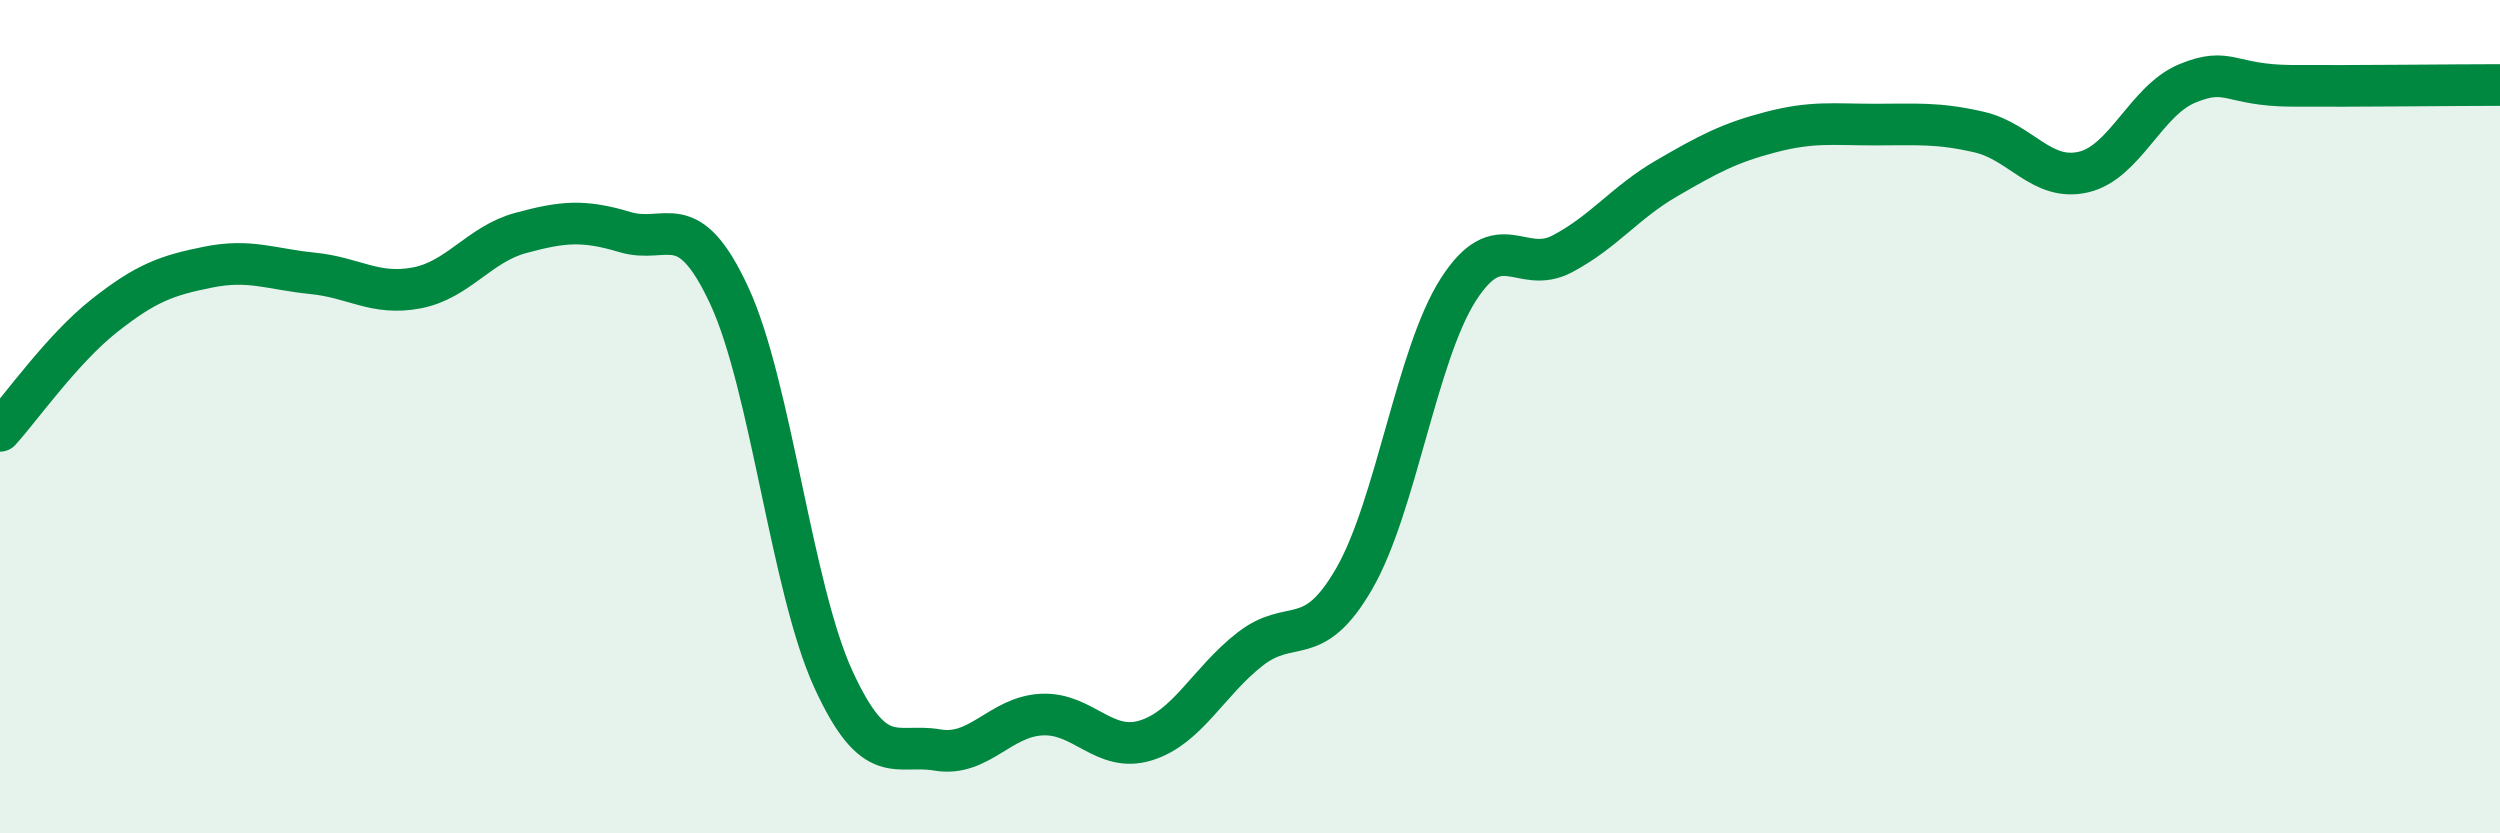
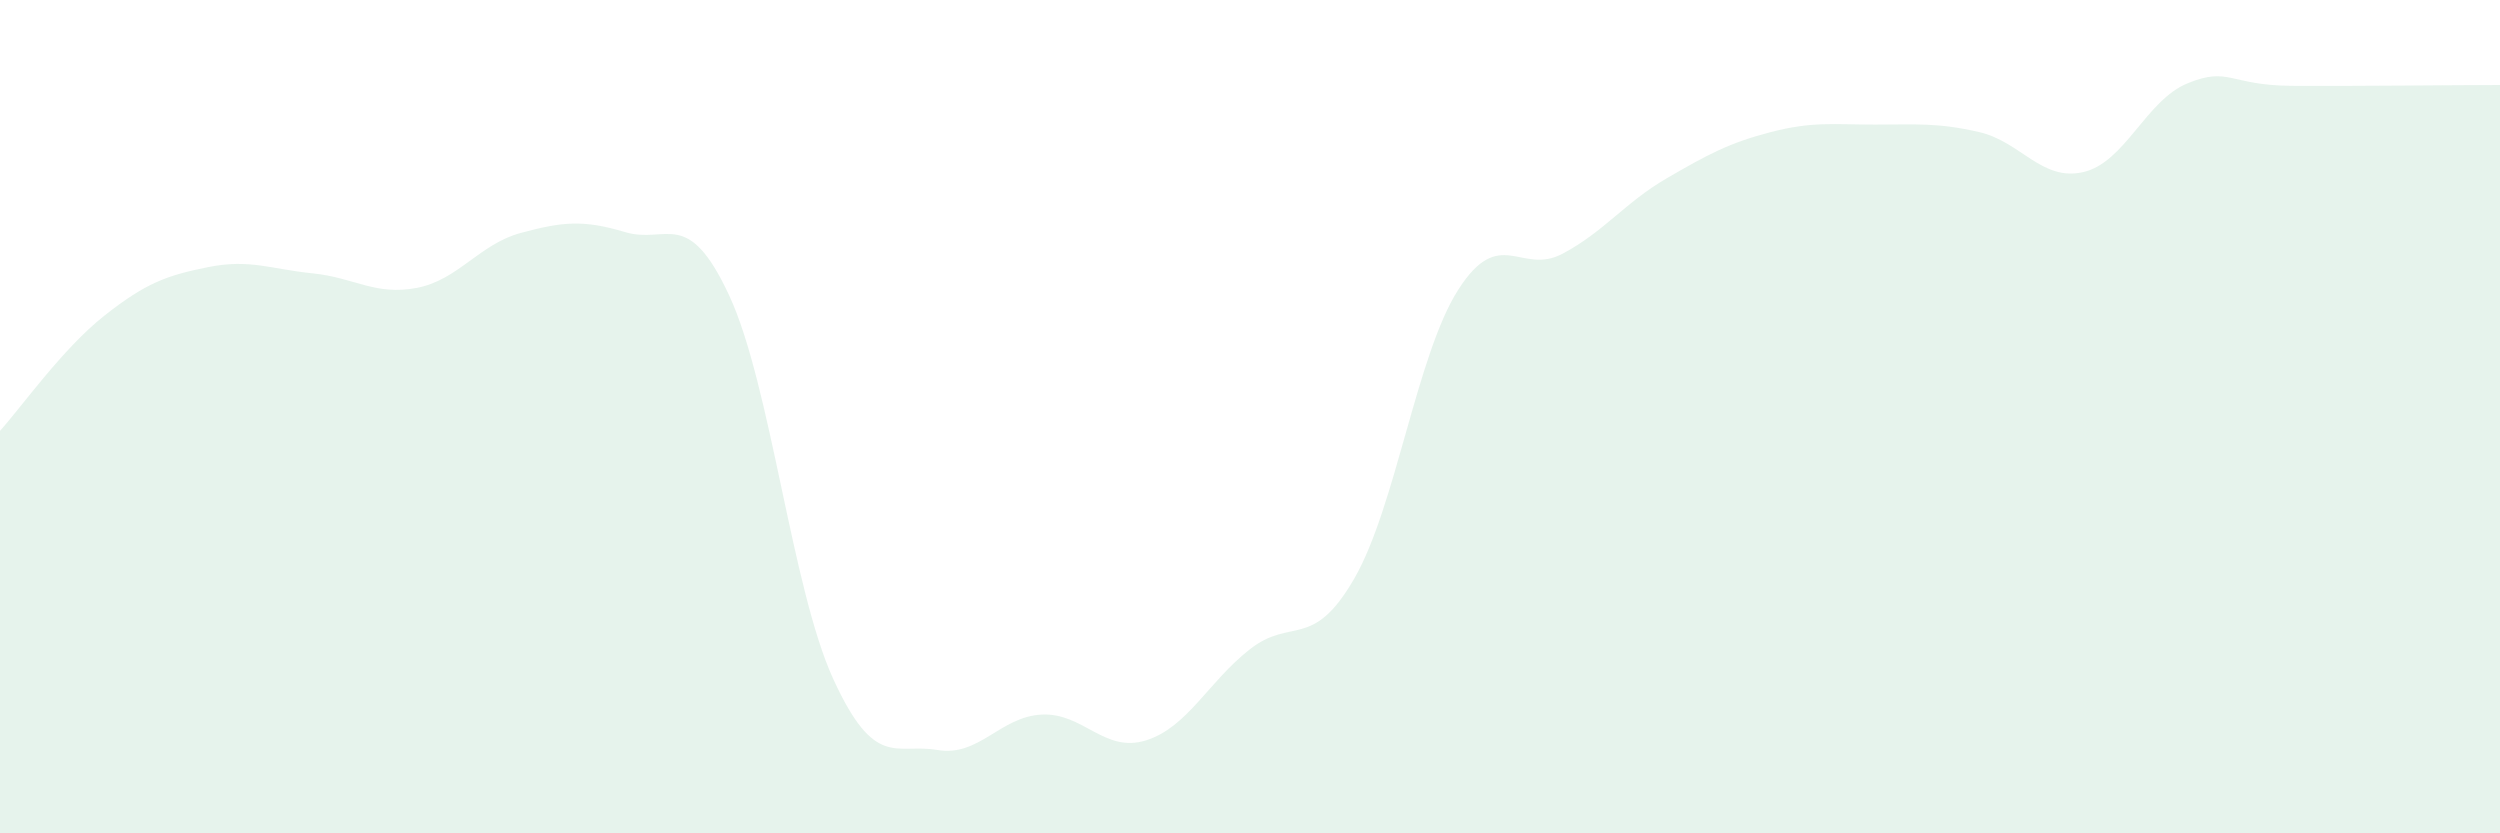
<svg xmlns="http://www.w3.org/2000/svg" width="60" height="20" viewBox="0 0 60 20">
  <path d="M 0,10.34 C 0.5,9.79 1.5,8.37 2.5,7.58 C 3.5,6.79 4,6.61 5,6.41 C 6,6.21 6.5,6.46 7.5,6.56 C 8.5,6.66 9,7.1 10,6.91 C 11,6.72 11.5,5.86 12.5,5.59 C 13.5,5.32 14,5.27 15,5.57 C 16,5.87 16.5,4.94 17.5,7.09 C 18.5,9.24 19,14.12 20,16.3 C 21,18.48 21.5,17.83 22.5,18 C 23.5,18.17 24,17.2 25,17.15 C 26,17.1 26.5,18.08 27.5,17.77 C 28.5,17.46 29,16.36 30,15.58 C 31,14.8 31.5,15.62 32.5,13.89 C 33.5,12.16 34,8.51 35,6.95 C 36,5.39 36.5,6.62 37.5,6.09 C 38.5,5.56 39,4.86 40,4.28 C 41,3.7 41.5,3.43 42.5,3.17 C 43.5,2.91 44,2.99 45,2.99 C 46,2.99 46.5,2.94 47.5,3.17 C 48.5,3.4 49,4.36 50,4.13 C 51,3.9 51.5,2.41 52.5,2 C 53.5,1.59 53.5,2.05 55,2.06 C 56.5,2.07 59,2.04 60,2.04L60 20L0 20Z" fill="#008740" opacity="0.1" stroke-linecap="round" stroke-linejoin="round" />
-   <path d="M 0,10.34 C 0.5,9.79 1.5,8.37 2.5,7.58 C 3.5,6.79 4,6.61 5,6.41 C 6,6.21 6.5,6.46 7.5,6.56 C 8.5,6.66 9,7.1 10,6.91 C 11,6.72 11.5,5.86 12.5,5.59 C 13.5,5.32 14,5.27 15,5.57 C 16,5.87 16.5,4.94 17.5,7.09 C 18.5,9.24 19,14.12 20,16.3 C 21,18.48 21.5,17.83 22.5,18 C 23.5,18.17 24,17.2 25,17.15 C 26,17.1 26.5,18.08 27.5,17.77 C 28.5,17.46 29,16.36 30,15.58 C 31,14.8 31.5,15.62 32.5,13.89 C 33.5,12.16 34,8.51 35,6.95 C 36,5.39 36.5,6.62 37.5,6.09 C 38.5,5.56 39,4.86 40,4.28 C 41,3.7 41.5,3.43 42.5,3.17 C 43.5,2.91 44,2.99 45,2.99 C 46,2.99 46.5,2.94 47.5,3.17 C 48.5,3.4 49,4.36 50,4.13 C 51,3.9 51.5,2.41 52.5,2 C 53.5,1.59 53.5,2.05 55,2.06 C 56.5,2.07 59,2.04 60,2.04" stroke="#008740" stroke-width="1" fill="none" stroke-linecap="round" stroke-linejoin="round" />
</svg>